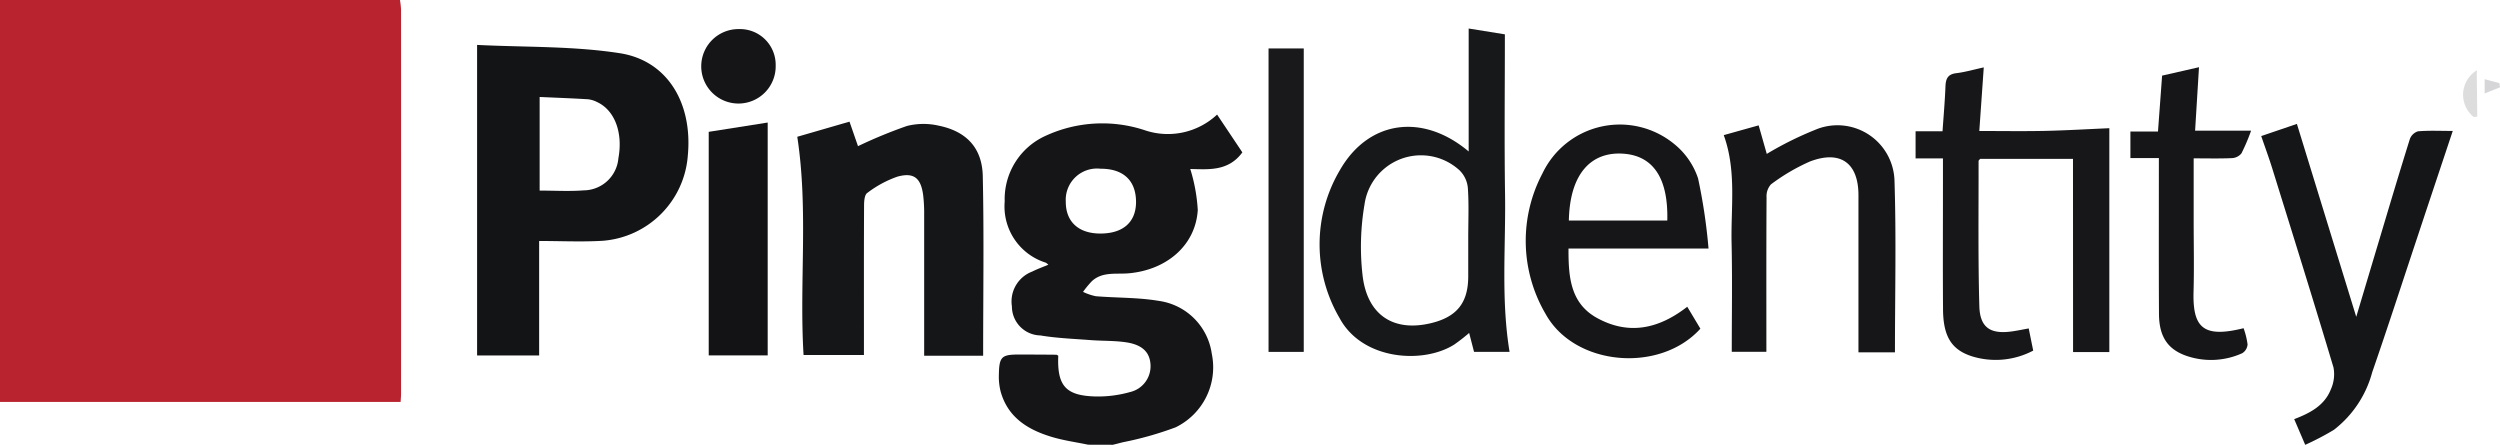
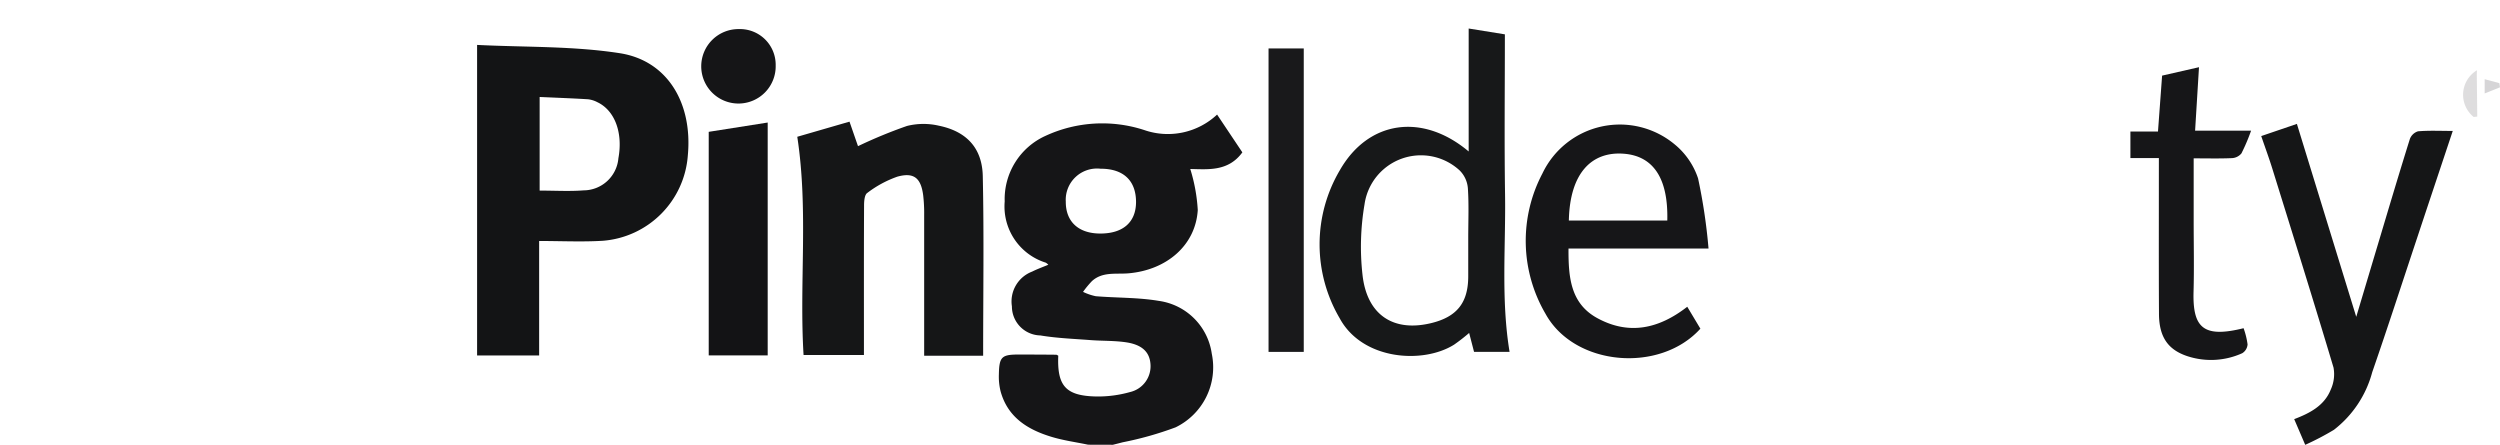
<svg xmlns="http://www.w3.org/2000/svg" width="230.421" height="41" viewBox="0 0 230.421 41">
  <g id="TlWoke.tif" transform="translate(210 -339)">
    <g id="Group_831" data-name="Group 831" transform="translate(-210 339)">
      <g id="Group_830" data-name="Group 830" transform="translate(0 0)">
-         <path id="Path_508" data-name="Path 508" d="M-173.135,339a7.931,7.931,0,0,1,.1.9q.008,17.688,0,35.377c0,.228-.023.455-.04.769H-210V339Z" transform="translate(210 -339)" fill="#b8232f" />
        <path id="Path_509" data-name="Path 509" d="M200.285,415.544c-1.122-.234-2.267-.389-3.359-.719-2.2-.664-4.044-1.794-4.707-4.19a5.6,5.6,0,0,1-.16-1.576c.03-1.618.256-1.827,1.841-1.825q1.717,0,3.433.017c.067,0,.133.057.2.089-.115,2.781.687,3.7,3.476,3.76a10.876,10.876,0,0,0,3.143-.409,2.445,2.445,0,0,0,1.873-2.648c-.1-1.039-.765-1.707-2.2-1.93-1.084-.168-2.2-.124-3.3-.208-1.553-.119-3.119-.176-4.65-.432a2.678,2.678,0,0,1-2.615-2.678,2.943,2.943,0,0,1,1.867-3.206c.471-.237.972-.415,1.488-.631a1,1,0,0,0-.24-.193,5.428,5.428,0,0,1-3.78-5.64,6.4,6.4,0,0,1,3.761-6.046,12.475,12.475,0,0,1,9.127-.527,6.636,6.636,0,0,0,6.689-1.435L214.5,388.6c-1.3,1.787-3.186,1.561-4.8,1.534a15.729,15.729,0,0,1,.69,3.783c-.2,3.238-2.848,5.522-6.376,5.831-1.149.1-2.395-.171-3.37.711a8.775,8.775,0,0,0-.828,1,5.087,5.087,0,0,0,1.175.4c1.93.159,3.891.108,5.791.427a5.725,5.725,0,0,1,4.9,4.875,6.147,6.147,0,0,1-3.334,6.782,30.929,30.929,0,0,1-4.88,1.379c-.3.081-.6.153-.9.229Zm1.141-25.436a2.883,2.883,0,0,0-3.2,3.041c-.006,1.839,1.168,2.927,3.167,2.933,2.108.007,3.3-1.041,3.308-2.9C204.7,391.2,203.537,390.1,201.427,390.108Z" transform="translate(-99.994 -374.557)" fill="#151517" />
        <path id="Path_511" data-name="Path 511" d="M-12.237,375.15V385.7h-5.719V357.079c4.387.222,8.831.092,13.15.763,4.419.687,6.727,4.627,6.272,9.432a8.513,8.513,0,0,1-7.826,7.856C-8.282,375.249-10.218,375.15-12.237,375.15Zm.046-4.645c1.4,0,2.734.082,4.052-.02a3.236,3.236,0,0,0,3.207-2.965c.432-2.352-.334-4.406-1.943-5.164a2.451,2.451,0,0,0-.858-.268c-1.465-.089-2.934-.143-4.458-.211Z" transform="translate(61.929 -352.939)" fill="#131415" />
        <path id="Path_512" data-name="Path 512" d="M128.042,409.536h-5.436v-1.074q0-5.95,0-11.9a14.307,14.307,0,0,0-.092-1.825c-.208-1.583-.859-2.132-2.393-1.7a10.045,10.045,0,0,0-2.764,1.5c-.244.166-.289.74-.291,1.127-.02,4.2-.012,8.391-.012,12.586v1.219h-5.564c-.406-6.619.459-13.332-.58-20.113l4.814-1.394.783,2.26a43.929,43.929,0,0,1,4.513-1.862,6.264,6.264,0,0,1,2.933-.026c2.545.52,4,2.049,4.055,4.648C128.127,398.461,128.042,403.947,128.042,409.536Z" transform="translate(-37.427 -376.75)" fill="#151617" />
        <path id="Path_513" data-name="Path 513" d="M334.9,361.811V350.478l3.337.538c0,4.986-.057,9.863.016,14.739.073,4.822-.384,9.665.417,14.529h-3.274l-.452-1.746a17.248,17.248,0,0,1-1.383,1.075c-2.881,1.813-8.474,1.43-10.557-2.443a13.441,13.441,0,0,1,.017-13.622C325.665,358.916,330.67,358.247,334.9,361.811Zm-.04,7.951c0-1.526.069-3.057-.035-4.576a2.589,2.589,0,0,0-.764-1.634,5.254,5.254,0,0,0-8.76,3.135,23.228,23.228,0,0,0-.188,6.475c.4,3.707,2.834,5.309,6.309,4.474,2.4-.576,3.438-1.885,3.438-4.328Z" transform="translate(-199.535 -347.85)" fill="#171819" />
-         <path id="Path_514" data-name="Path 514" d="M575.565,374.539h-8.559c-.058.077-.143.137-.143.2.008,4.459-.054,8.92.071,13.377.056,2,1.043,2.608,3.05,2.317.479-.069.954-.17,1.5-.269l.415,2.044a7.4,7.4,0,0,1-5.584.546c-1.941-.6-2.71-1.835-2.728-4.351-.027-3.776-.007-7.551-.007-11.327v-2.581h-2.523v-2.5h2.483c.1-1.428.218-2.778.271-4.13.027-.7.2-1.131,1-1.226.82-.1,1.624-.336,2.53-.534-.137,1.958-.269,3.837-.411,5.862,2.084,0,4.056.033,6.026-.009s3.932-.16,5.959-.248v20.631h-3.343Z" transform="translate(-384.501 -359.894)" fill="#171719" />
        <path id="Path_515" data-name="Path 515" d="M420.989,400.515H408.083c-.006,2.589.149,5.052,2.664,6.419,2.9,1.576,5.643,1,8.282-1.053l1.21,2.021c-3.736,4.135-11.622,3.465-14.279-1.38a13.309,13.309,0,0,1-.282-12.922,7.9,7.9,0,0,1,12.2-2.677,6.838,6.838,0,0,1,2.147,3.127A51.259,51.259,0,0,1,420.989,400.515Zm-3.8-2.58c.1-3.912-1.3-5.953-4.015-6.159-2.934-.223-4.969,1.754-5.058,6.159Z" transform="translate(-263.517 -377.608)" fill="#161618" />
-         <path id="Path_516" data-name="Path 516" d="M700.2,389.992l3.287-1.122,5.47,17.783c.742-2.48,1.469-4.918,2.2-7.354.9-3.012,1.8-6.028,2.74-9.029a1.168,1.168,0,0,1,.756-.717c1.017-.086,2.045-.034,3.2-.034-1.119,3.36-2.2,6.589-3.271,9.819-1.378,4.138-2.721,8.289-4.149,12.408a9.955,9.955,0,0,1-3.534,5.321,25.069,25.069,0,0,1-2.645,1.383l-1.016-2.368c1.458-.552,2.78-1.251,3.366-2.715a3.4,3.4,0,0,0,.258-2.04c-1.833-6.13-3.745-12.237-5.644-18.347C700.917,392.014,700.566,391.062,700.2,389.992Z" transform="translate(-491.786 -377.451)" fill="#151617" />
-         <path id="Path_517" data-name="Path 517" d="M499.628,410.386h-3.364v-1.212q0-6.634,0-13.267c0-2.965-1.652-4.18-4.463-3.113a18.091,18.091,0,0,0-3.607,2.117,1.639,1.639,0,0,0-.4,1.191c-.028,4.346-.017,8.692-.017,13.039v1.2h-3.19c0-3.357.058-6.7-.017-10.041-.074-3.29.471-6.63-.722-9.933l3.217-.9c.28.985.545,1.915.748,2.631a31.537,31.537,0,0,1,4.746-2.332,5.257,5.257,0,0,1,7.025,4.753C499.756,399.768,499.628,405.026,499.628,410.386Z" transform="translate(-324.973 -377.913)" fill="#161618" />
+         <path id="Path_516" data-name="Path 516" d="M700.2,389.992l3.287-1.122,5.47,17.783c.742-2.48,1.469-4.918,2.2-7.354.9-3.012,1.8-6.028,2.74-9.029a1.168,1.168,0,0,1,.756-.717c1.017-.086,2.045-.034,3.2-.034-1.119,3.36-2.2,6.589-3.271,9.819-1.378,4.138-2.721,8.289-4.149,12.408a9.955,9.955,0,0,1-3.534,5.321,25.069,25.069,0,0,1-2.645,1.383l-1.016-2.368c1.458-.552,2.78-1.251,3.366-2.715a3.4,3.4,0,0,0,.258-2.04c-1.833-6.13-3.745-12.237-5.644-18.347C700.917,392.014,700.566,391.062,700.2,389.992" transform="translate(-491.786 -377.451)" fill="#151617" />
        <path id="Path_518" data-name="Path 518" d="M80.715,409.787H75.28V389.181l5.435-.857Z" transform="translate(-9.958 -377.03)" fill="#131315" />
        <path id="Path_519" data-name="Path 519" d="M650.161,374.422h-2.624v-2.445h2.542c.13-1.758.252-3.412.38-5.152l3.4-.776L653.5,371.9h5.16a17.772,17.772,0,0,1-.891,2.095,1.213,1.213,0,0,1-.888.435c-1.134.051-2.271.02-3.513.02v5.767c0,2.175.049,4.351-.011,6.522-.092,3.329.907,4.29,4.611,3.366a7.138,7.138,0,0,1,.368,1.491,1.036,1.036,0,0,1-.488.812,6.969,6.969,0,0,1-5.112.257c-1.756-.6-2.553-1.776-2.565-3.87-.026-4.386-.01-8.773-.011-13.159Z" transform="translate(-451.181 -359.855)" fill="#161618" />
        <path id="Path_520" data-name="Path 520" d="M300.622,358.5h3.245v27.968h-3.245Z" transform="translate(-183.702 -354.035)" fill="#19191b" />
        <path id="Path_521" data-name="Path 521" d="M79.127,354.055a3.431,3.431,0,1,1-3.39-3.354,3.291,3.291,0,0,1,3.39,3.354Z" transform="translate(-7.634 -348.02)" fill="#151517" />
        <path id="Path_523" data-name="Path 523" d="M782.728,367.283l-.014.36q.021,1.954.043,3.908l-.332.038A2.638,2.638,0,0,1,782.728,367.283Z" transform="translate(-554.432 -360.807)" fill="#deddde" />
        <path id="Path_524" data-name="Path 524" d="M790.143,372.194v-1.313l1.351.364.061.382Z" transform="translate(-561.134 -363.581)" fill="#d6d5d7" />
      </g>
    </g>
  </g>
</svg>